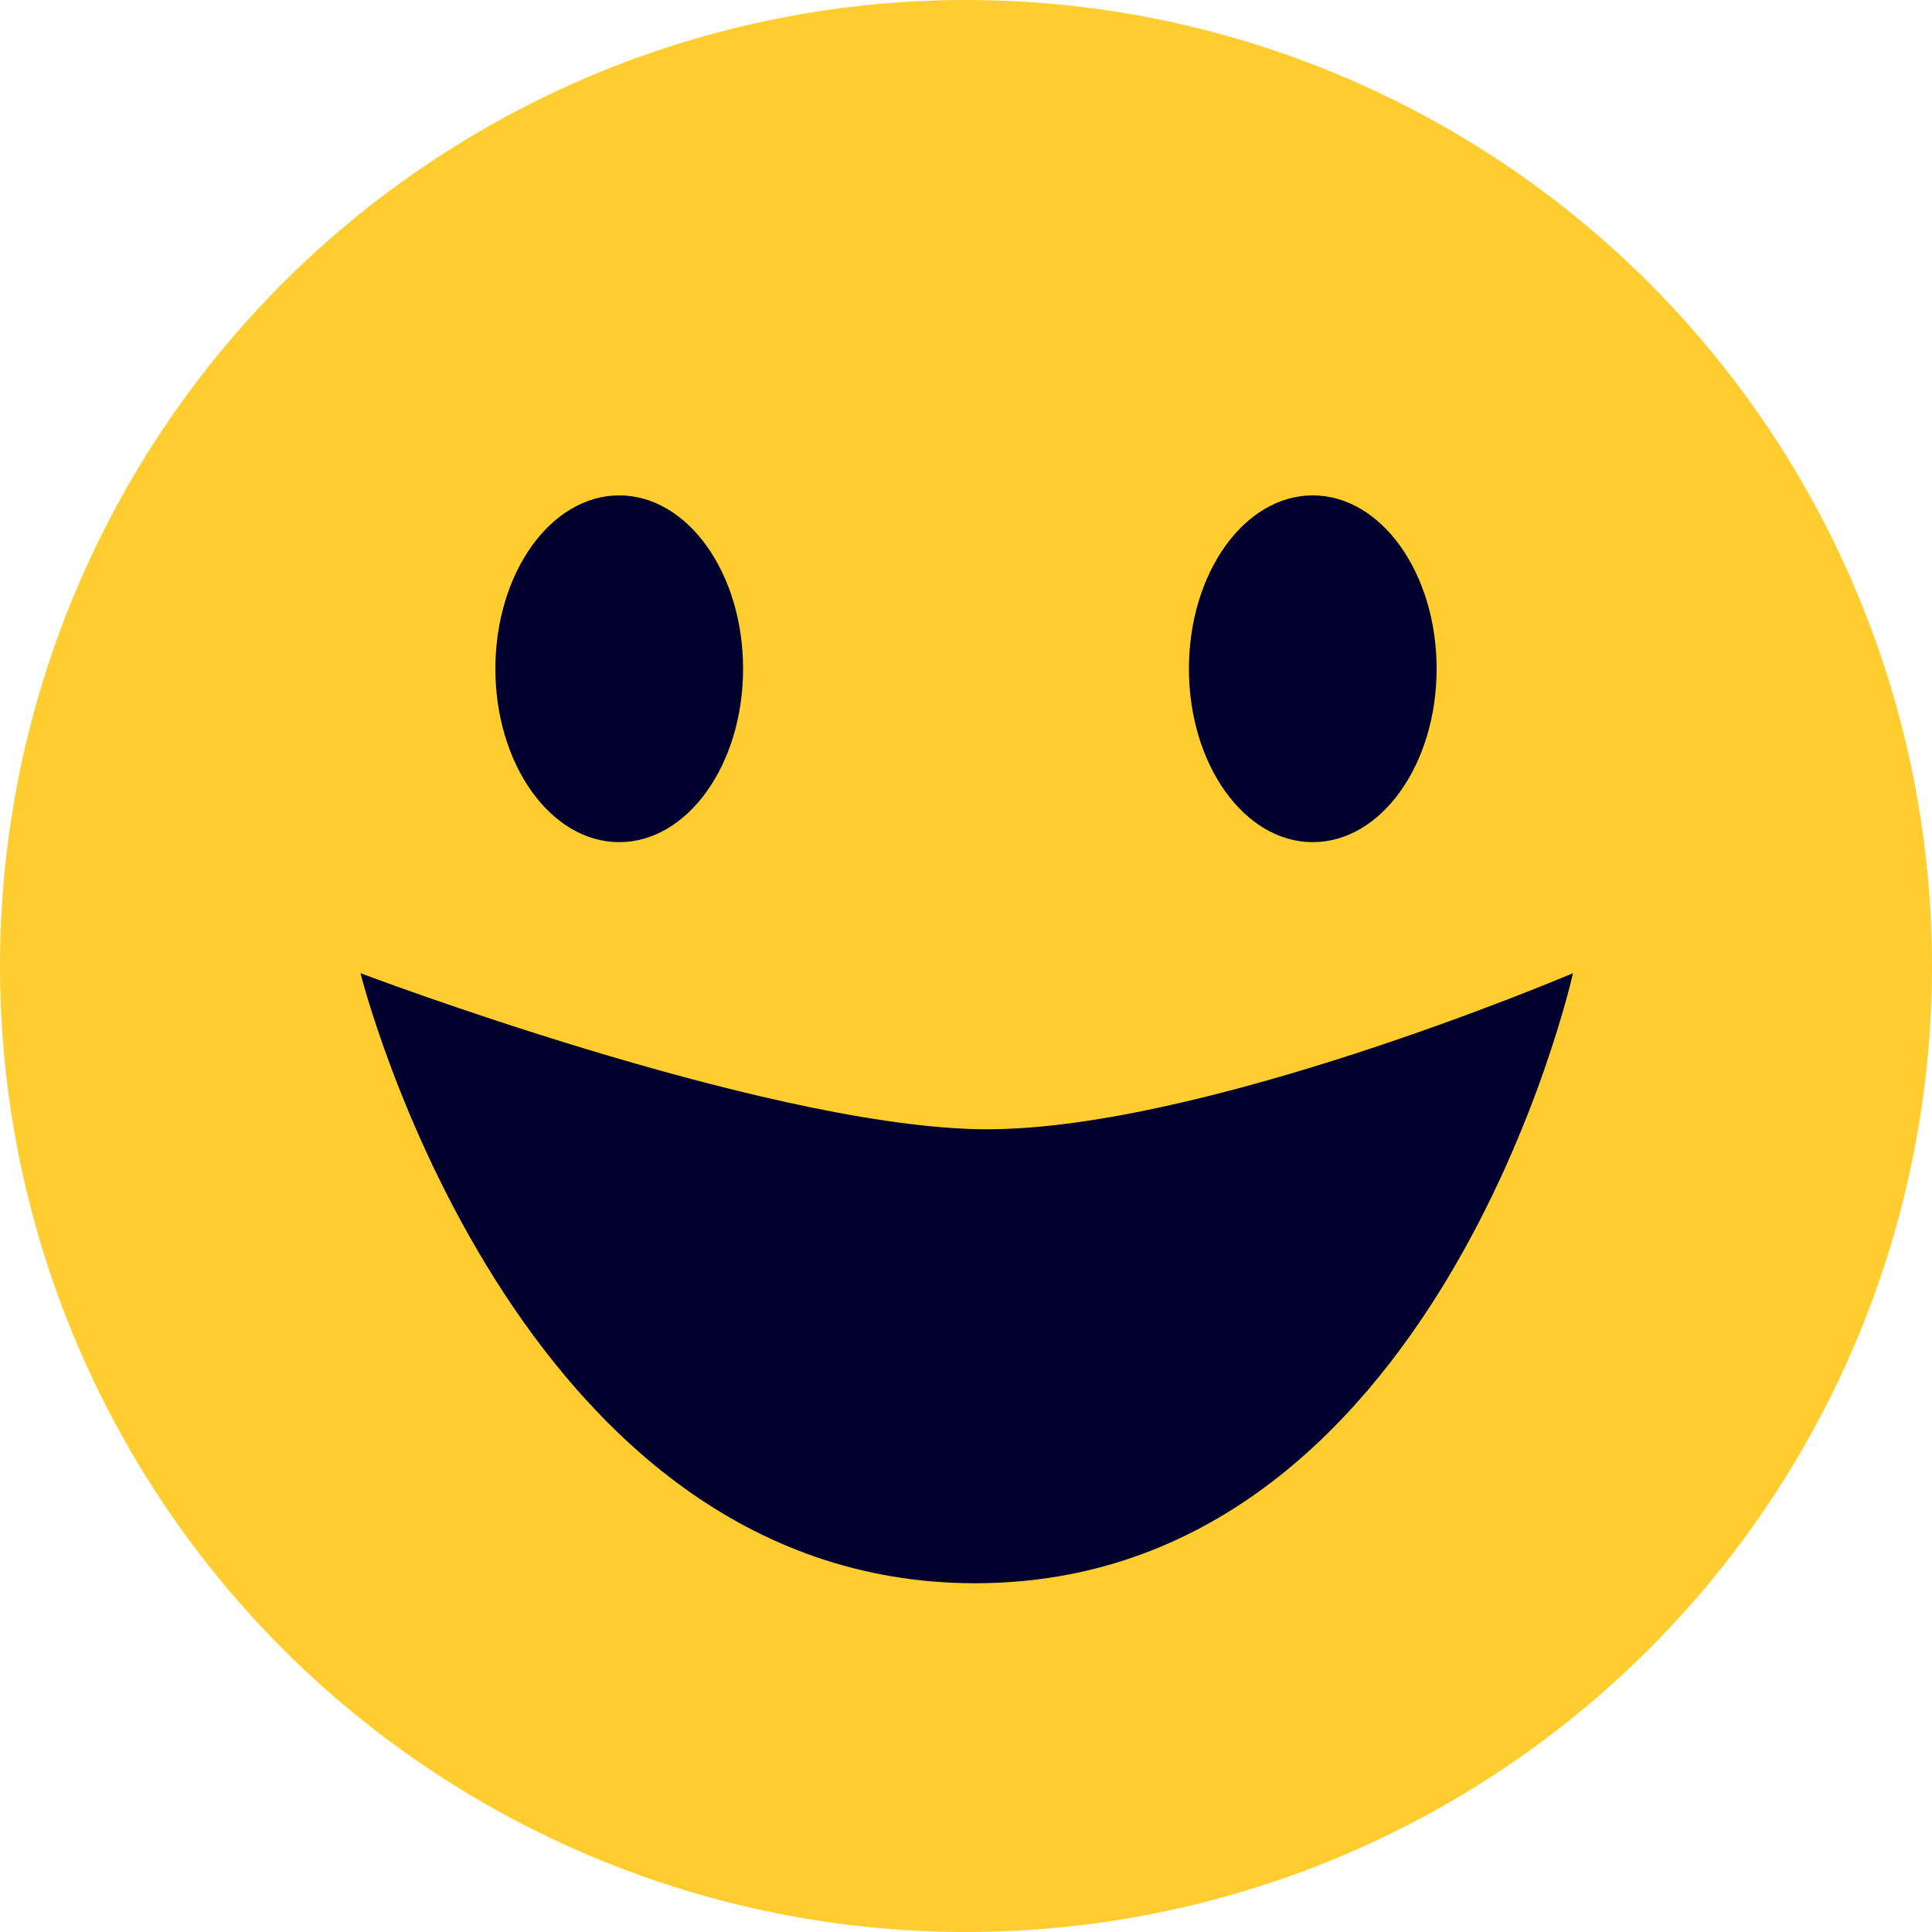
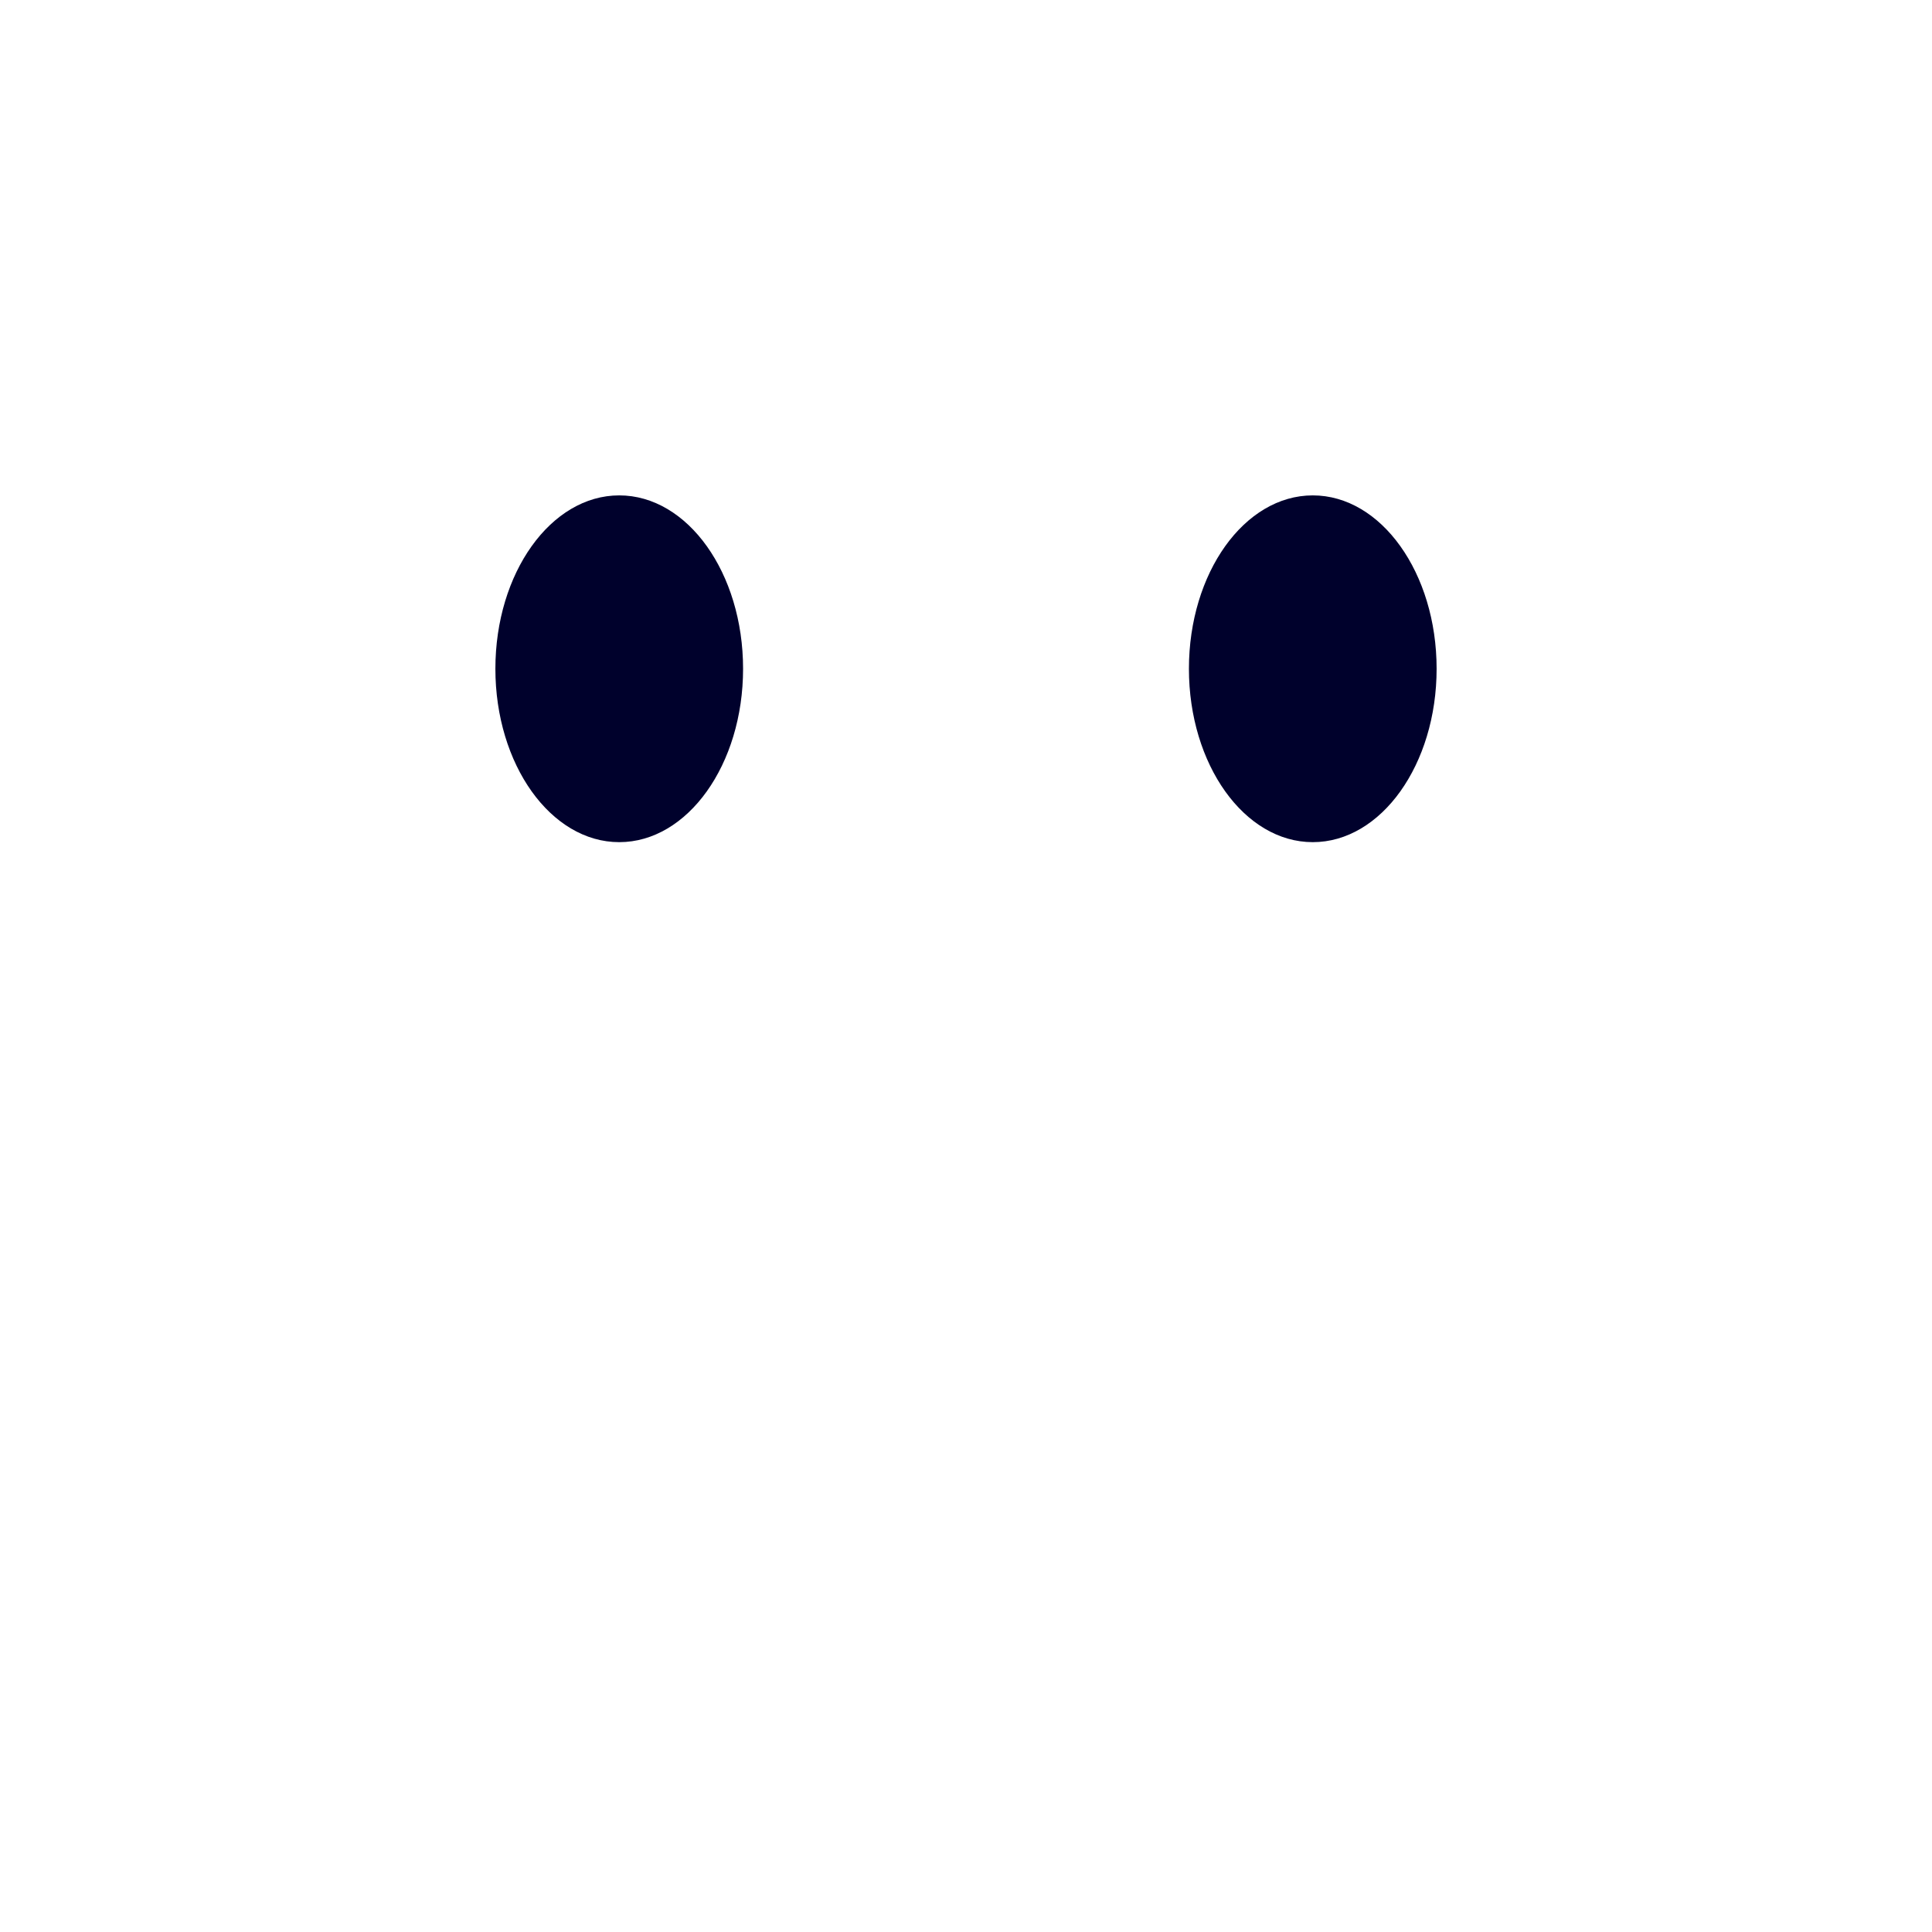
<svg xmlns="http://www.w3.org/2000/svg" width="39" height="39" viewBox="0 0 39 39">
  <g id="Group_65" data-name="Group 65" transform="translate(-1611 -934)">
-     <circle id="Ellipse_25" data-name="Ellipse 25" cx="19.5" cy="19.5" r="19.5" transform="translate(1611 934)" fill="#ffcd30" />
    <ellipse id="Ellipse_26" data-name="Ellipse 26" cx="2.5" cy="3.5" rx="2.5" ry="3.5" transform="translate(1621 944)" fill="#00012c" />
    <ellipse id="Ellipse_27" data-name="Ellipse 27" cx="2.5" cy="3.5" rx="2.5" ry="3.5" transform="translate(1635 944)" fill="#00012c" />
-     <path id="Path_26" data-name="Path 26" d="M16549.277,953.645s8,3.032,12.41,3.148,12.066-3.148,12.066-3.148-2.725,12.315-12.066,12.315S16549.277,953.645,16549.277,953.645Z" transform="translate(-14931)" fill="#00012c" />
  </g>
</svg>